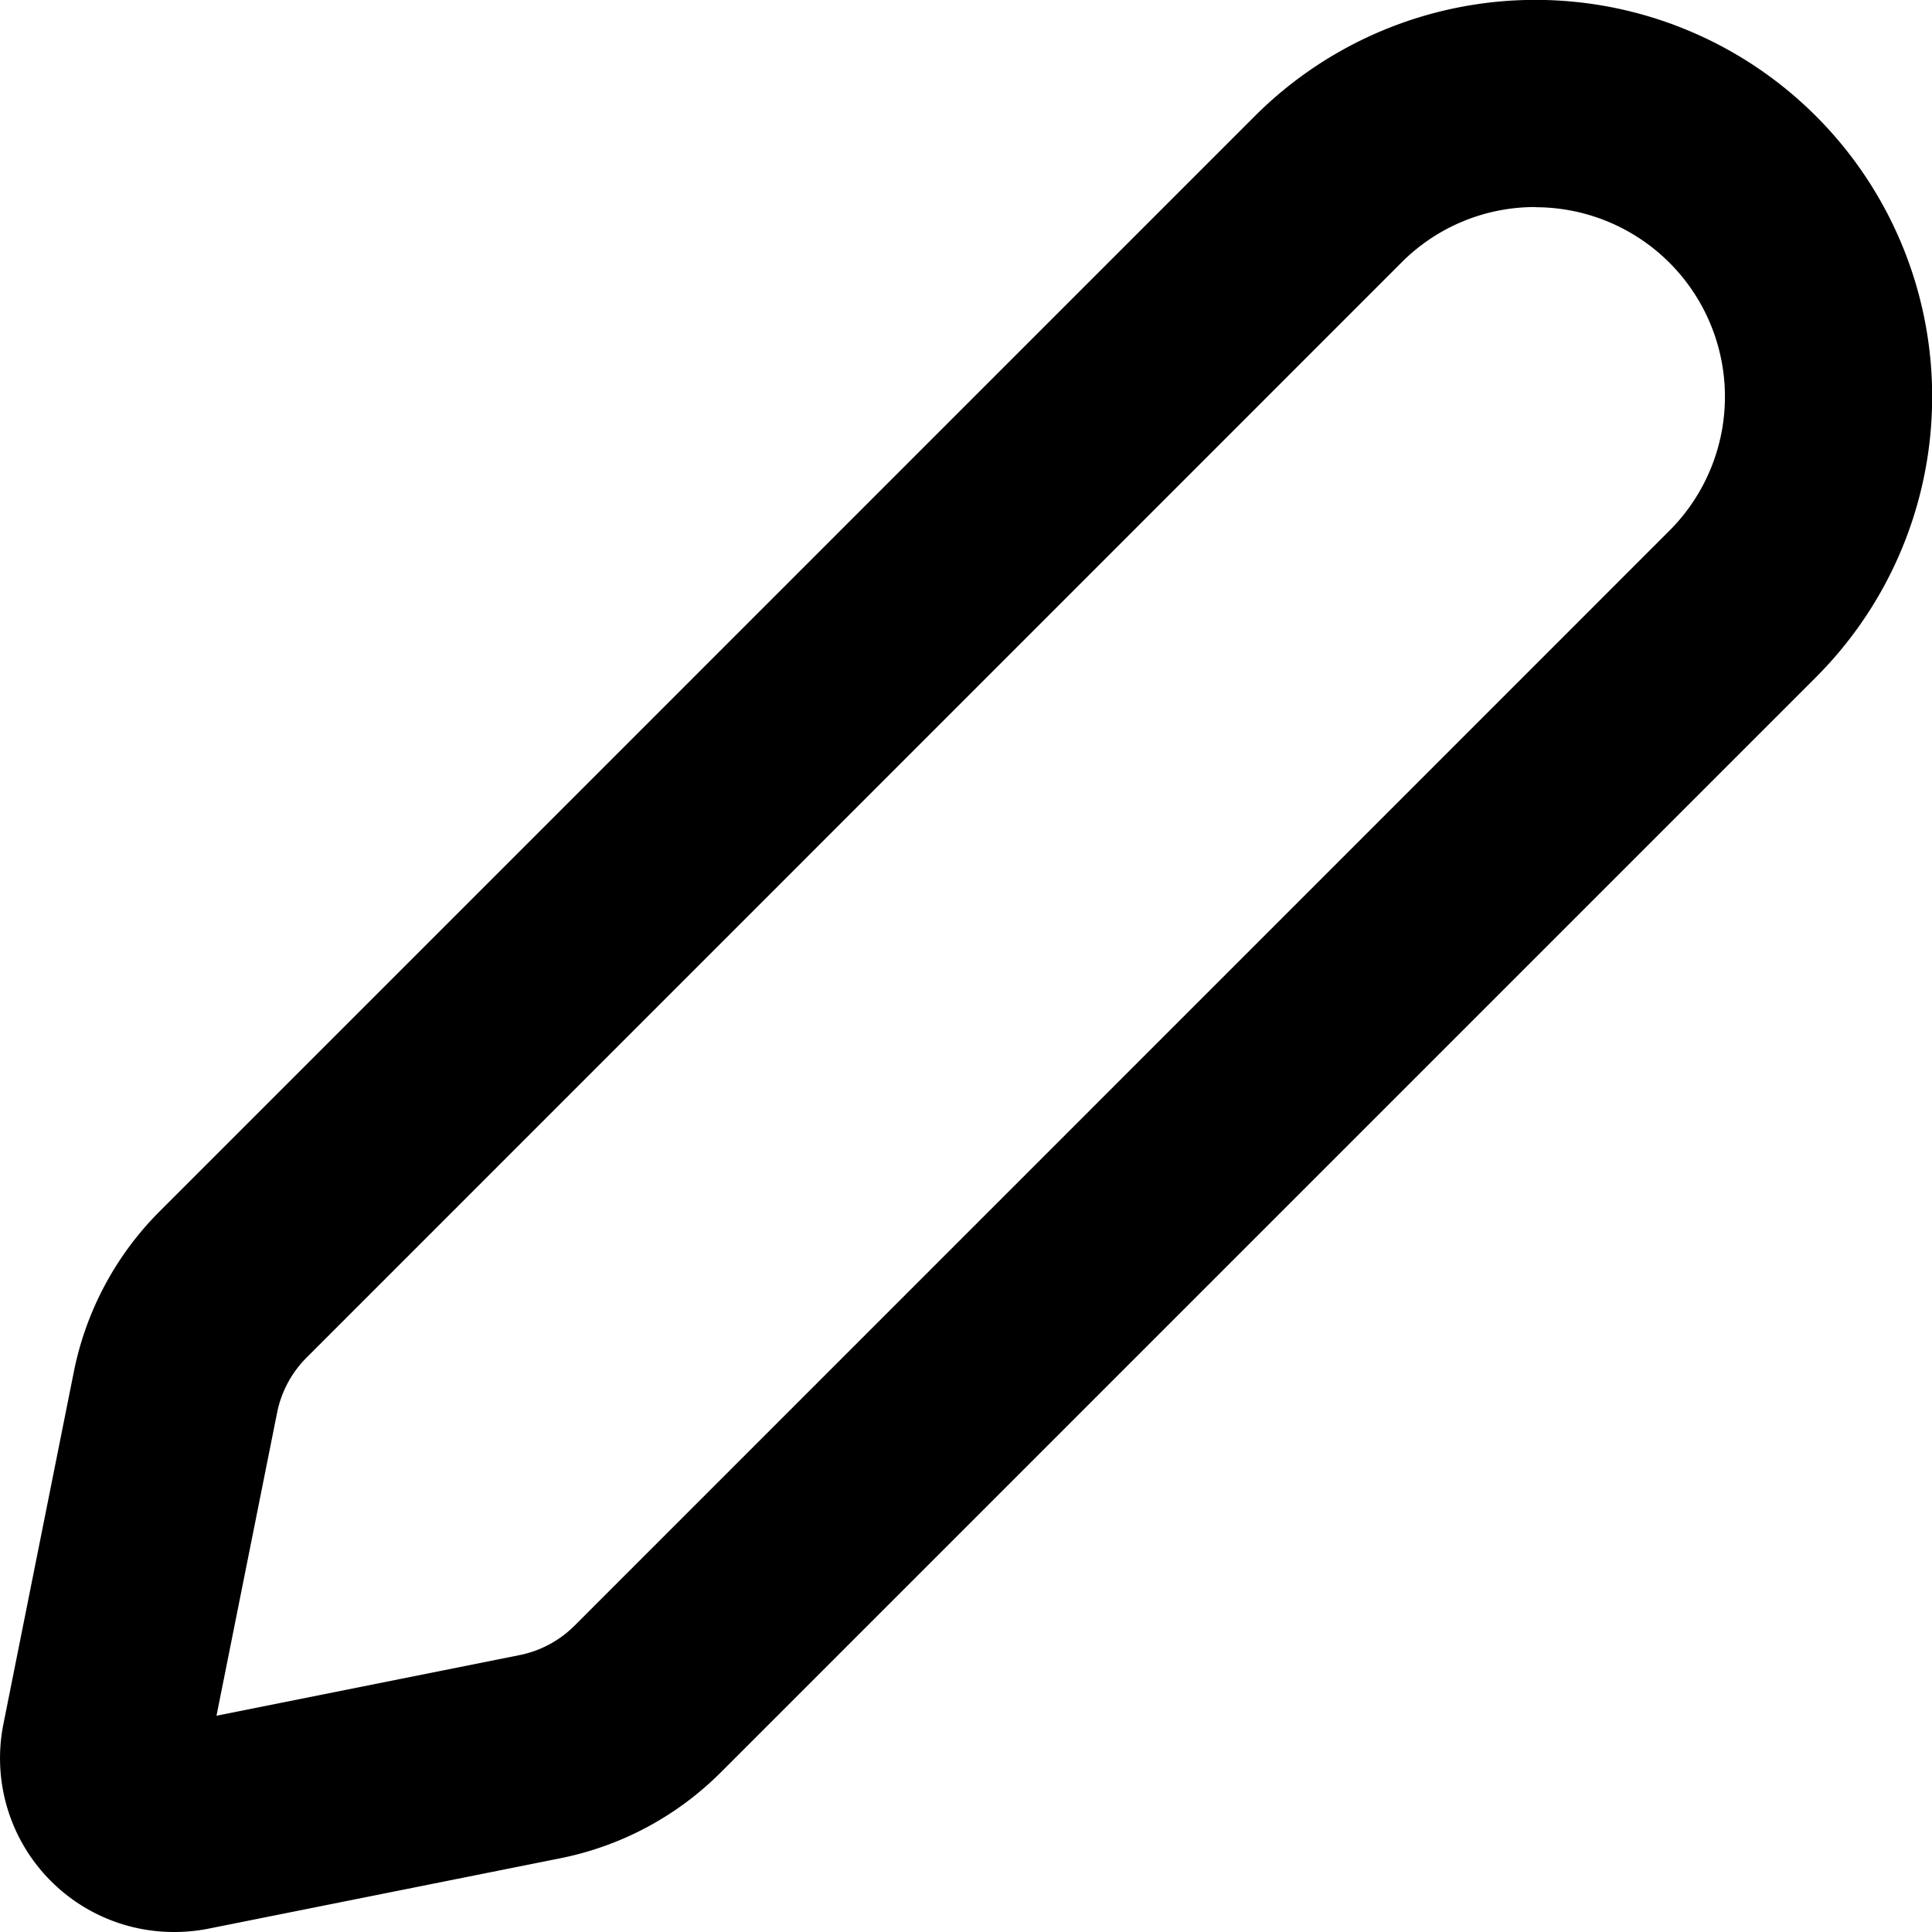
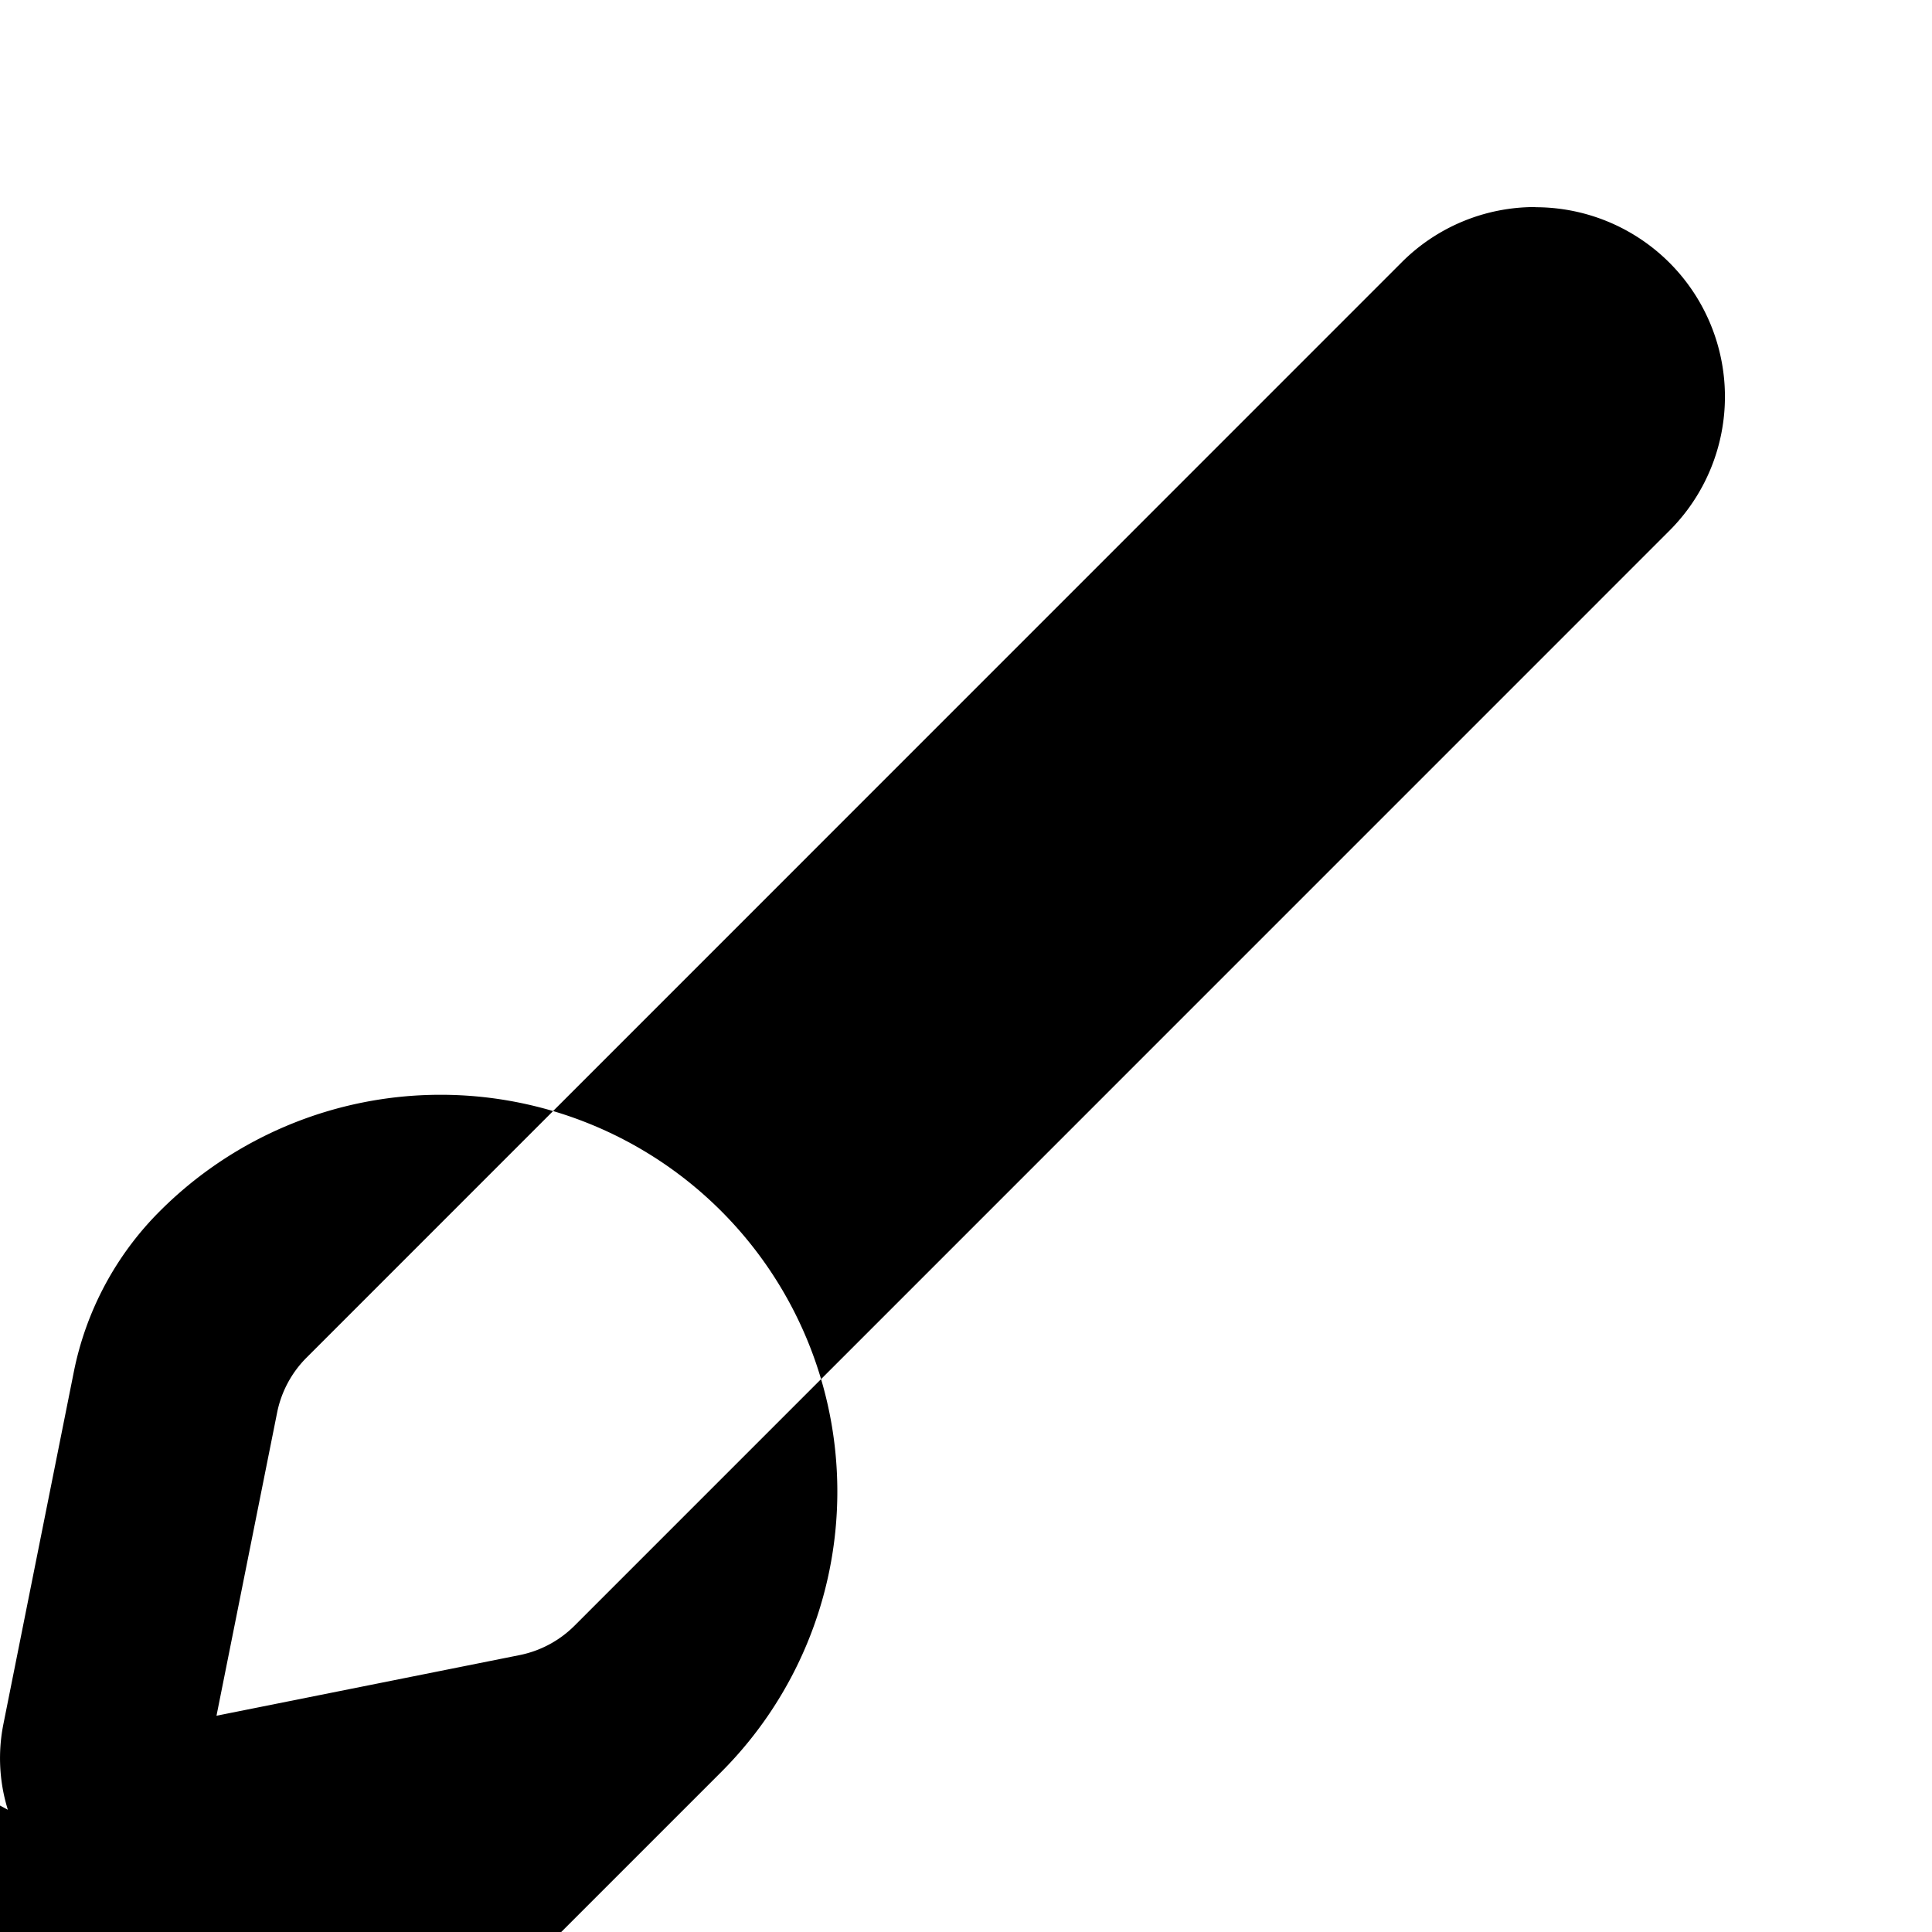
<svg xmlns="http://www.w3.org/2000/svg" id="Grupo_5654" data-name="Grupo 5654" width="34.813" height="34.813" viewBox="0 0 34.813 34.813">
-   <path id="Caminho_47" data-name="Caminho 47" d="M820.848,1681.45a3.132,3.132,0,0,1-3.068-3.745l1.269-6.347a5.658,5.658,0,0,1,1.553-2.9l19.728-19.729a7.149,7.149,0,0,1,10.111,10.111l-19.729,19.729a5.653,5.653,0,0,1-2.9,1.553l-6.347,1.27A3.17,3.17,0,0,1,820.848,1681.45Zm24.538-31.082a3.39,3.39,0,0,0-2.414,1L823.243,1671.1a1.941,1.941,0,0,0-.531.993l-1.092,5.46,5.459-1.092a1.94,1.94,0,0,0,.993-.531L847.8,1656.2a3.414,3.414,0,0,0-2.414-5.829Z" transform="translate(-817.719 -1646.637)" />
+   <path id="Caminho_47" data-name="Caminho 47" d="M820.848,1681.45a3.132,3.132,0,0,1-3.068-3.745l1.269-6.347a5.658,5.658,0,0,1,1.553-2.9a7.149,7.149,0,0,1,10.111,10.111l-19.729,19.729a5.653,5.653,0,0,1-2.9,1.553l-6.347,1.27A3.17,3.17,0,0,1,820.848,1681.45Zm24.538-31.082a3.39,3.39,0,0,0-2.414,1L823.243,1671.1a1.941,1.941,0,0,0-.531.993l-1.092,5.46,5.459-1.092a1.94,1.94,0,0,0,.993-.531L847.8,1656.2a3.414,3.414,0,0,0-2.414-5.829Z" transform="translate(-817.719 -1646.637)" />
</svg>